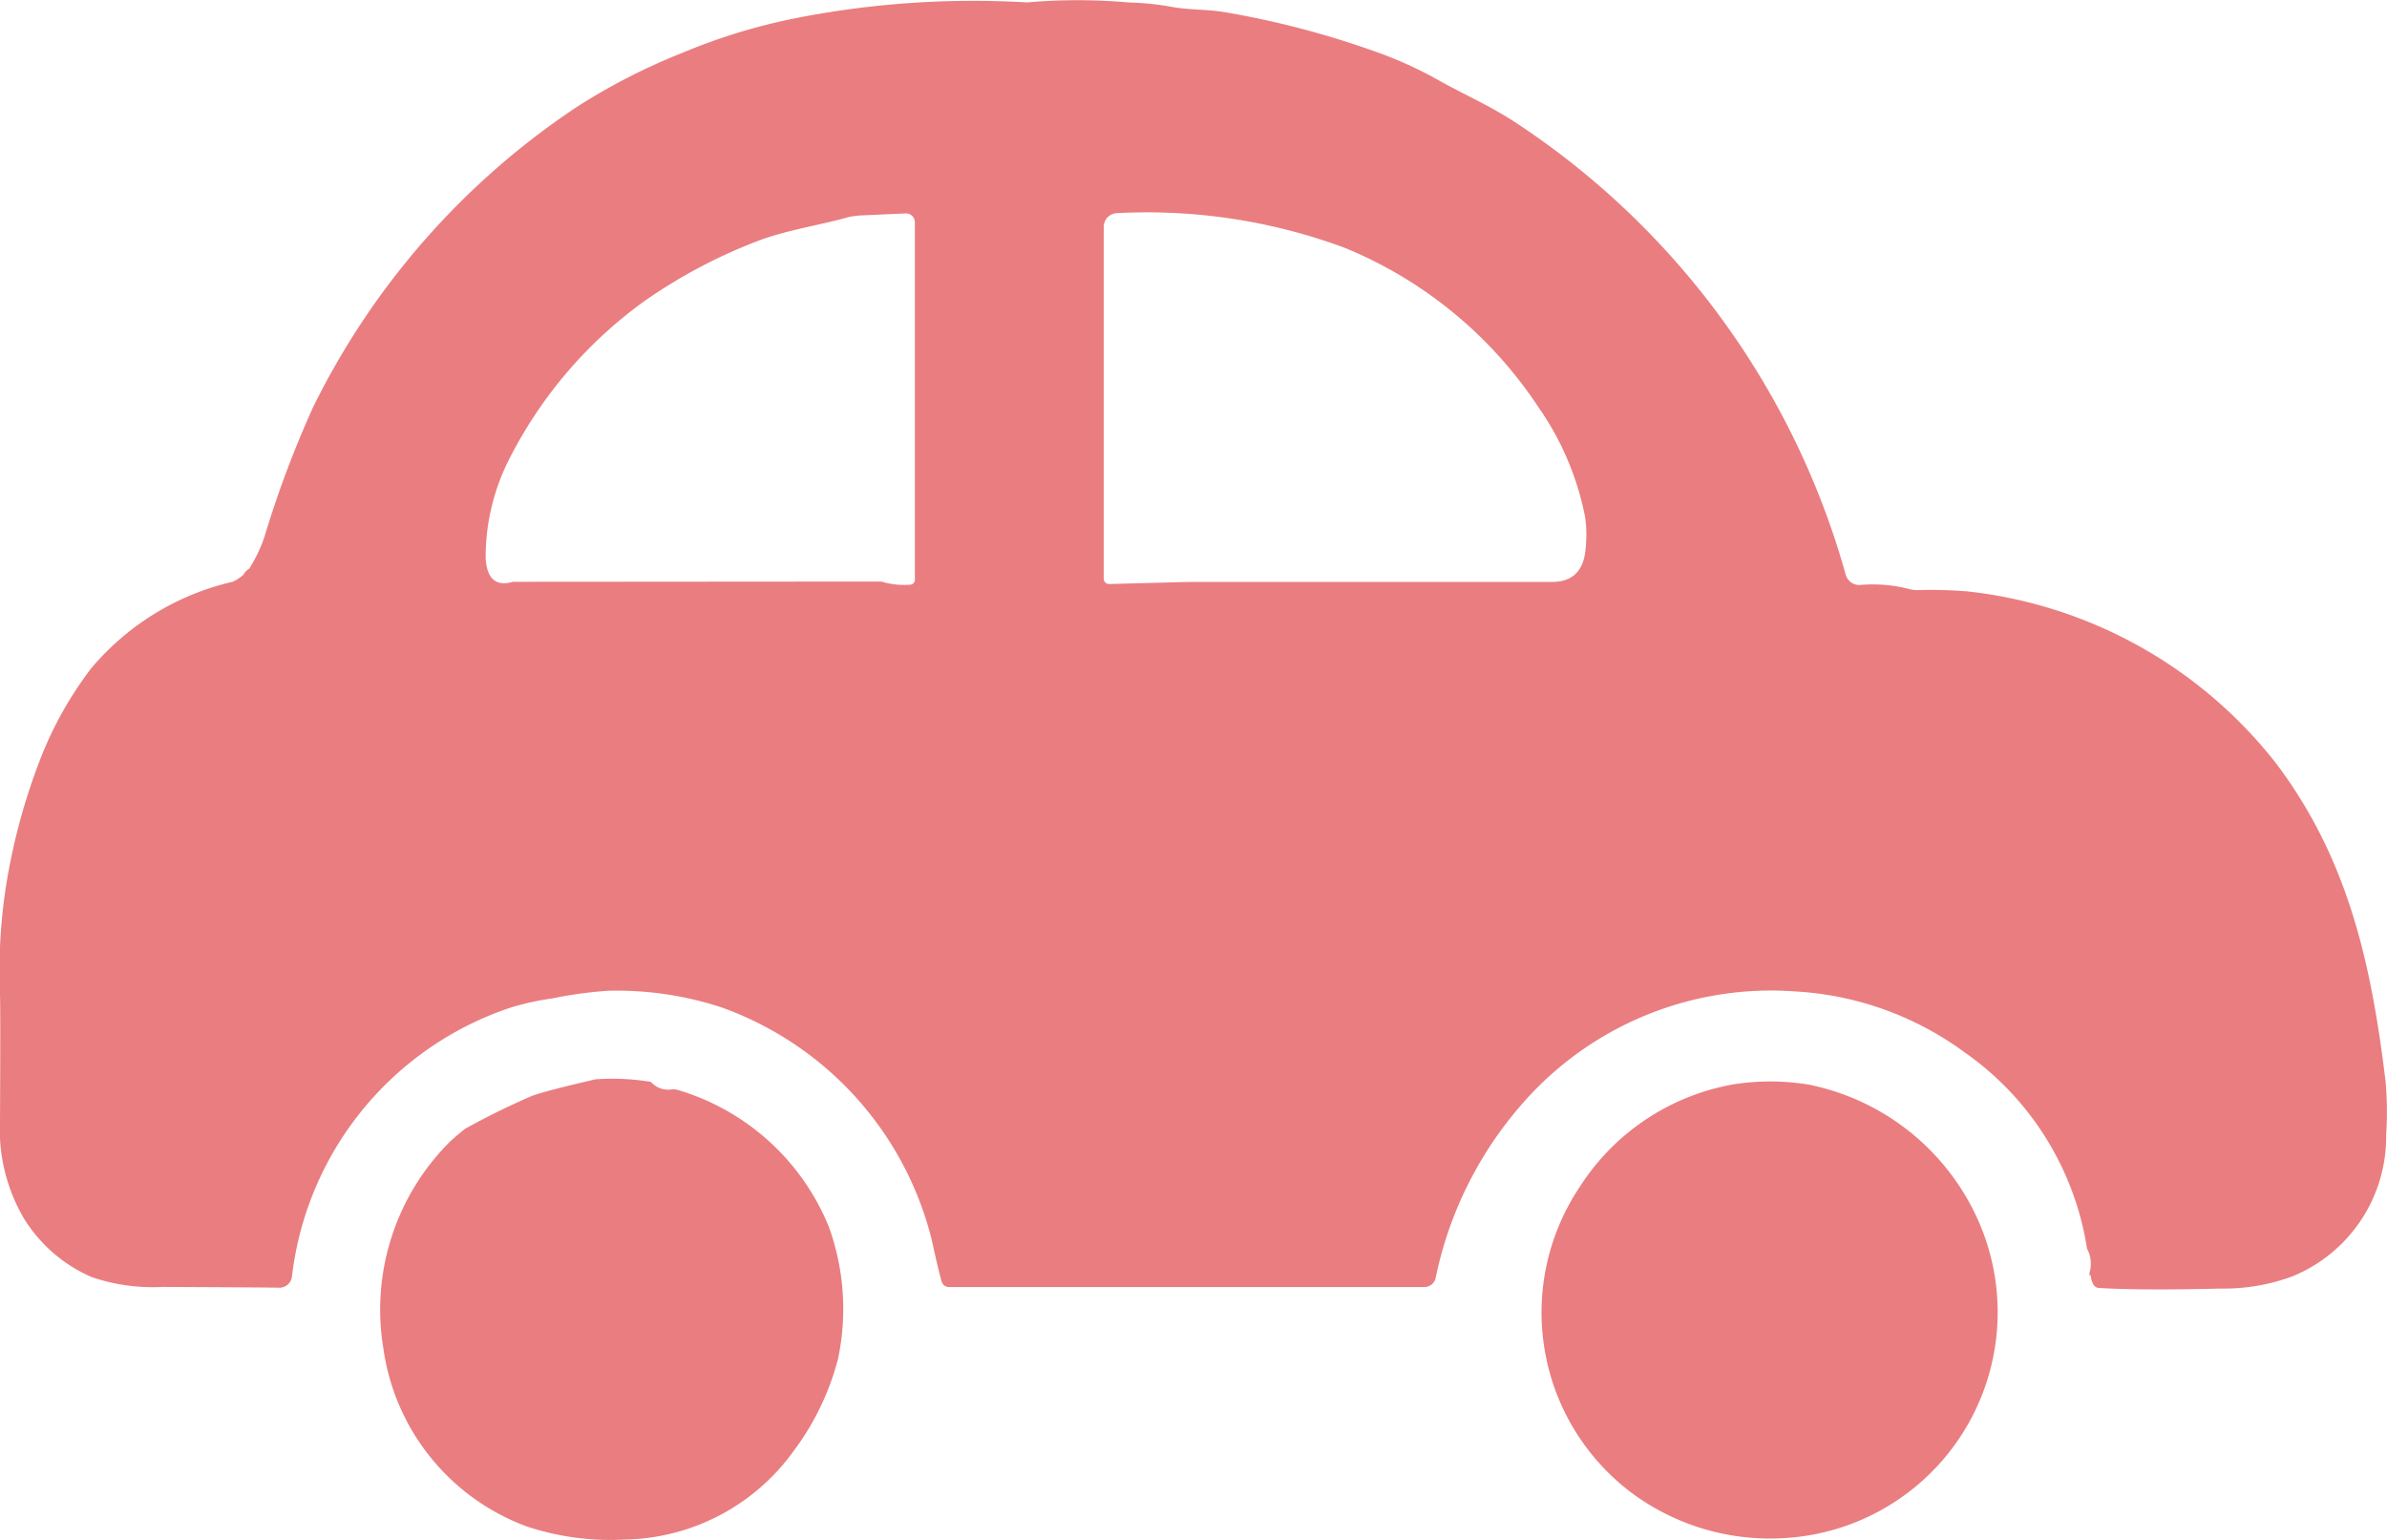
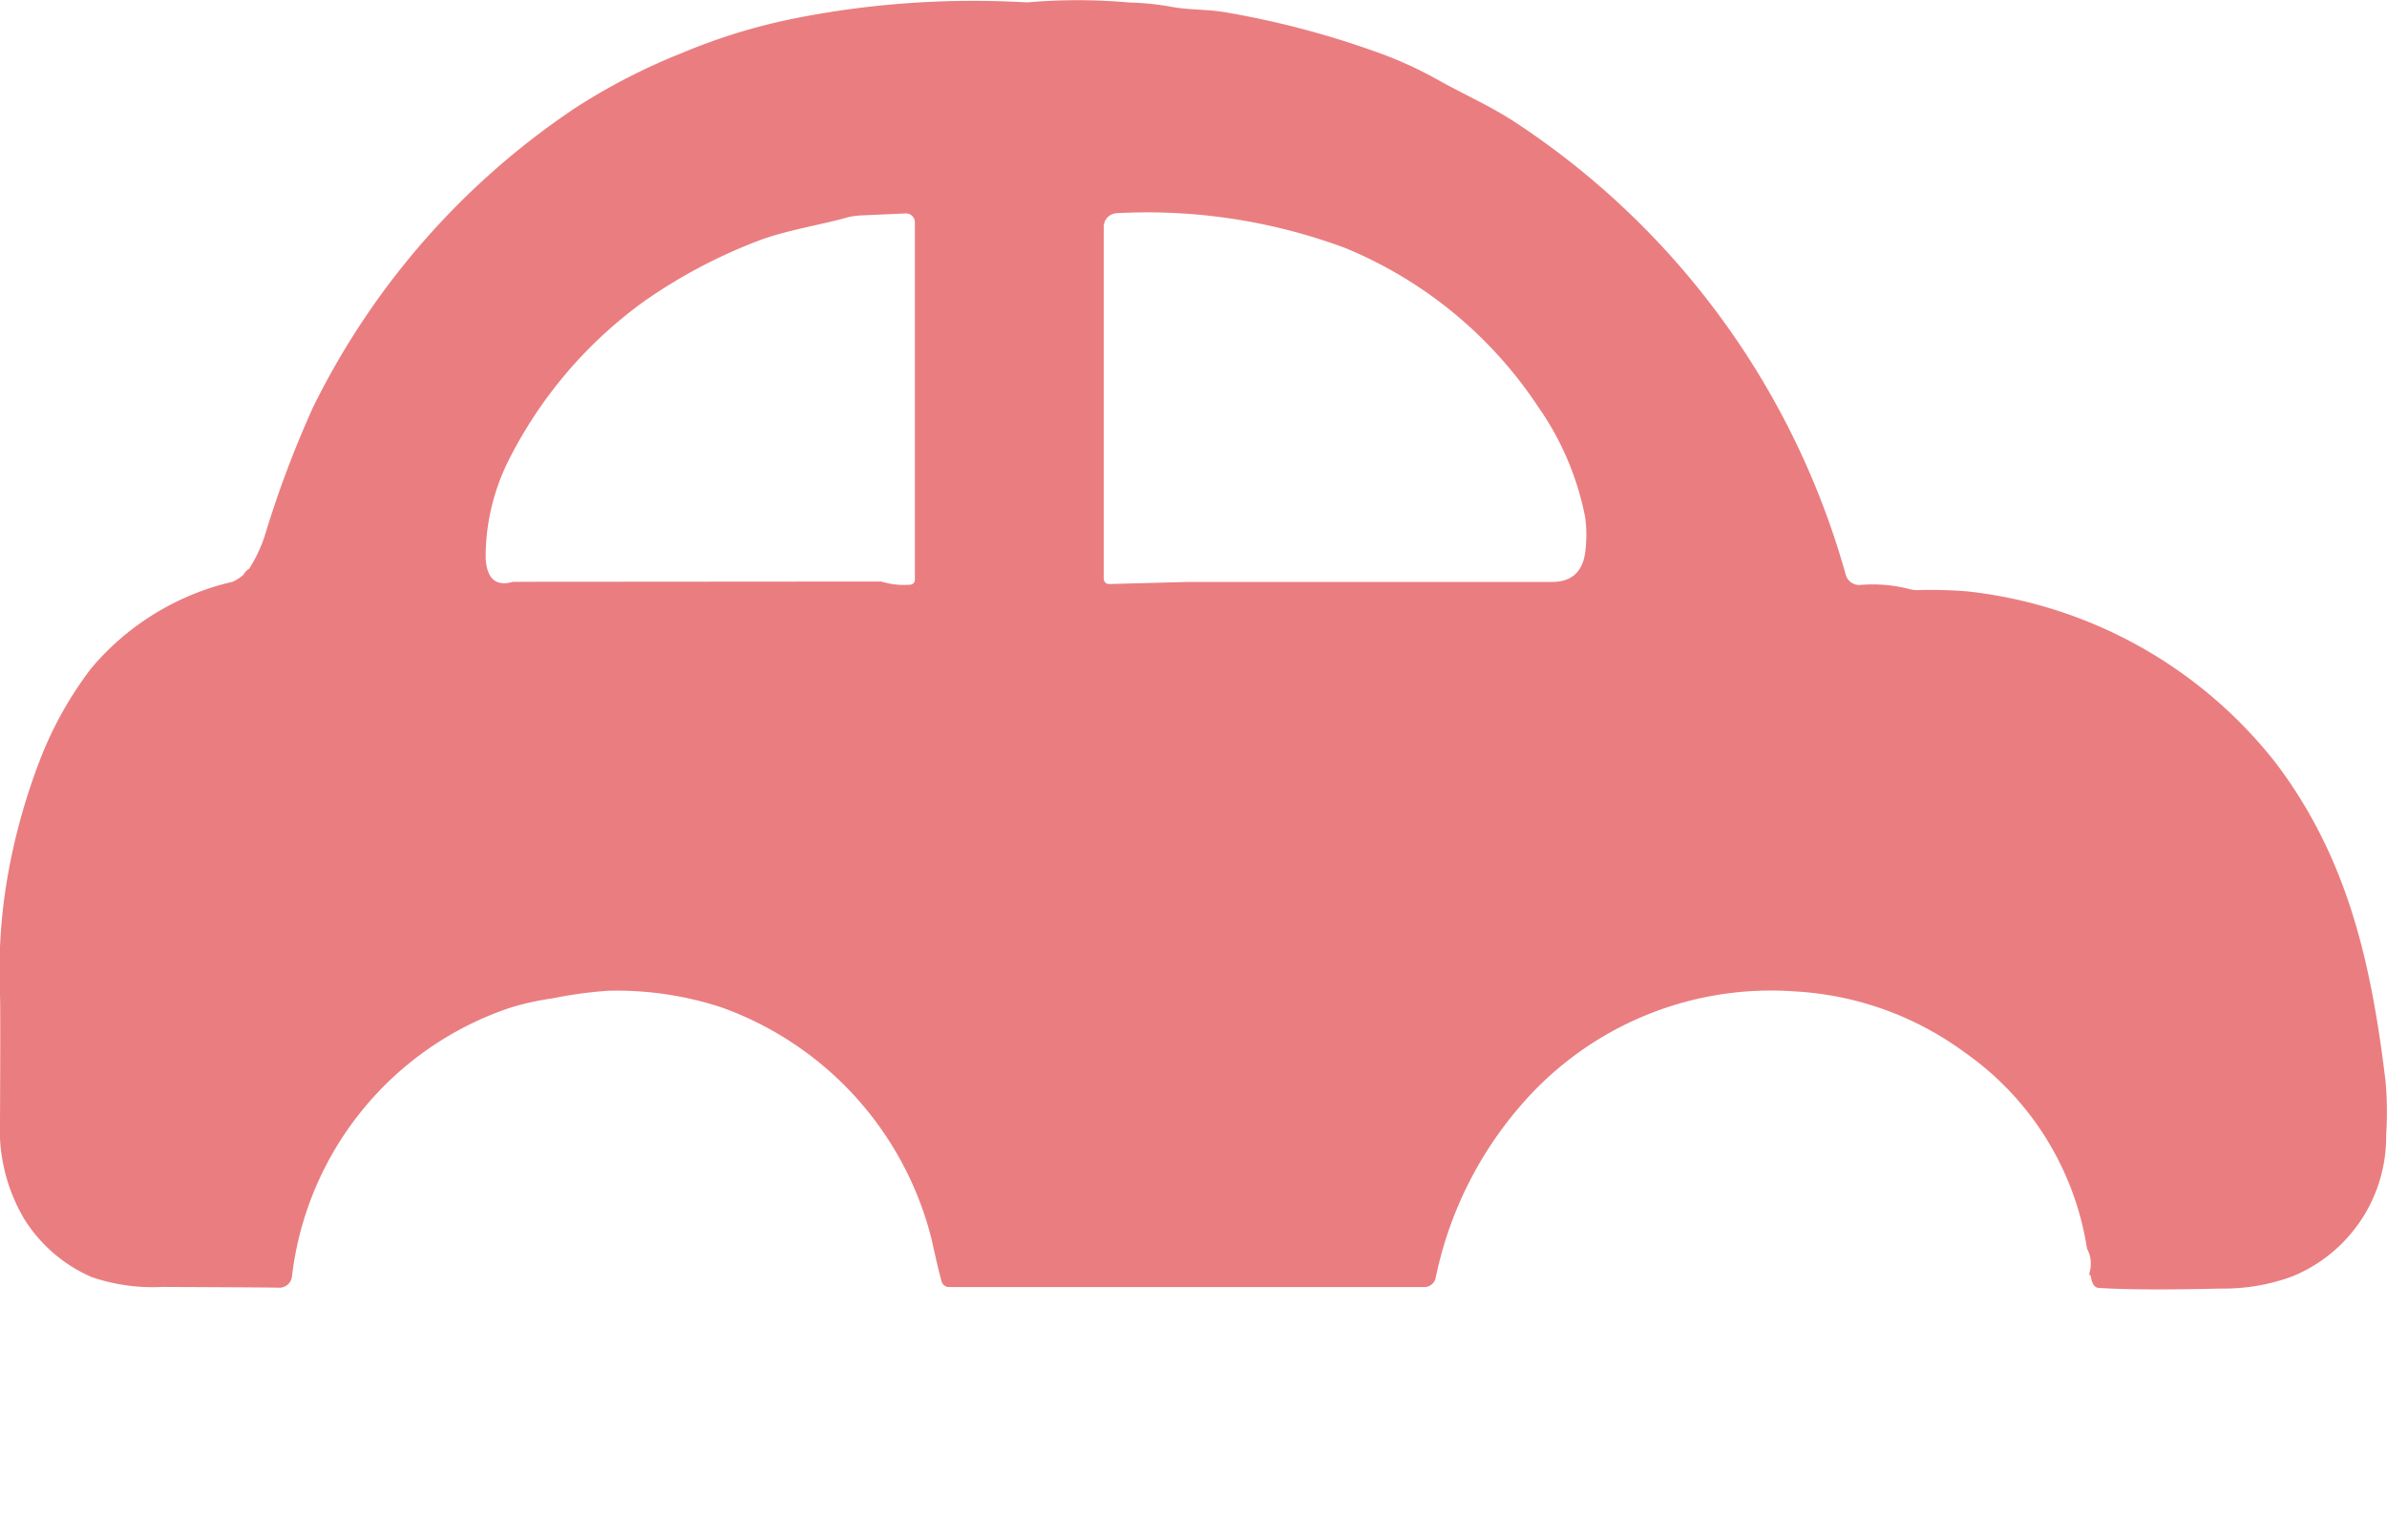
<svg xmlns="http://www.w3.org/2000/svg" id="グループ_1124" data-name="グループ 1124" width="61.948" height="39.96" viewBox="0 0 61.948 39.96">
  <defs>
    <clipPath id="clip-path">
      <rect id="長方形_736" data-name="長方形 736" width="61.948" height="39.96" fill="none" />
    </clipPath>
  </defs>
  <g id="グループ_1122" data-name="グループ 1122" clip-path="url(#clip-path)">
    <path id="パス_314" data-name="パス 314" d="M54.258,33.087c-.027.038-.038.018-.029-.063a.816.816,0,0,0-.067-.619.007.007,0,0,0,0-.005,7.647,7.647,0,0,0-3.172-5.085A8.193,8.193,0,0,0,46.6,25.732a8.565,8.565,0,0,0-6.842,2.638,9.866,9.866,0,0,0-2.5,4.8.3.3,0,0,1-.29.234H24.626a.2.2,0,0,1-.189-.144q-.089-.318-.261-1.1A8.615,8.615,0,0,0,18.71,26.14a8.756,8.756,0,0,0-2.936-.426,11.037,11.037,0,0,0-1.449.2,6.947,6.947,0,0,0-1.065.234,8.386,8.386,0,0,0-5.684,6.991.329.329,0,0,1-.34.282q-.2-.008-3.034-.02a4.891,4.891,0,0,1-1.825-.257A3.88,3.88,0,0,1,.618,31.619,4.553,4.553,0,0,1,0,29.1q.014-2.919,0-3.28a14.36,14.36,0,0,1,.209-3.138,16.1,16.1,0,0,1,.854-3.025,9.629,9.629,0,0,1,1.295-2.3A6.788,6.788,0,0,1,6.034,15.1a1,1,0,0,0,.286-.187.426.426,0,0,1,.149-.155,3.811,3.811,0,0,0,.4-.845,27.123,27.123,0,0,1,1.257-3.346,19.9,19.9,0,0,1,6.846-7.793,15.956,15.956,0,0,1,2.731-1.4,15.332,15.332,0,0,1,2.935-.9A23.848,23.848,0,0,1,26.611.06a.893.893,0,0,0,.155-.007,15.039,15.039,0,0,1,2.526.011,7.231,7.231,0,0,1,1.084.108c.478.094.926.061,1.44.149A23.141,23.141,0,0,1,35.74,1.356a10.19,10.19,0,0,1,1.572.714c.637.36,1.386.689,2.025,1.113A20.708,20.708,0,0,1,47.9,14.913a.364.364,0,0,0,.388.268,3.778,3.778,0,0,1,1.291.115.781.781,0,0,0,.173.02,11.991,11.991,0,0,1,1.3.032,11.8,11.8,0,0,1,8.025,4.474c1.859,2.471,2.464,5.175,2.836,8.263a9.22,9.22,0,0,1,.013,1.374,3.913,3.913,0,0,1-2.435,3.668,5.122,5.122,0,0,1-1.854.316q-2.1.051-3.17-.016c-.115-.007-.185-.121-.212-.34M13.312,15.1l9.561-.007a1.97,1.97,0,0,0,.757.081.124.124,0,0,0,.113-.124V5.769a.23.23,0,0,0-.239-.23l-1.149.052a2.121,2.121,0,0,0-.336.043c-.619.185-1.672.347-2.4.638a13.6,13.6,0,0,0-2.89,1.539,11.414,11.414,0,0,0-3.551,4.179,5.618,5.618,0,0,0-.574,2.5c.031.53.266.735.7.613m17.554,0,9.394,0q.833.016.9-.881a3.331,3.331,0,0,0-.013-.795,7.471,7.471,0,0,0-1.216-2.863A11.04,11.04,0,0,0,34.9,6.432a14.742,14.742,0,0,0-5.909-.9.357.357,0,0,0-.347.356V15.02a.139.139,0,0,0,.142.138Z" transform="translate(0 0)" fill="#ea7d80" />
-     <path id="パス_315" data-name="パス 315" d="M194.916,533.542a.607.607,0,0,0,.554.192.424.424,0,0,1,.158.02,6.1,6.1,0,0,1,3.906,3.549,6.268,6.268,0,0,1,.239,3.42,6.85,6.85,0,0,1-1.172,2.422,5.51,5.51,0,0,1-4.361,2.273,6.872,6.872,0,0,1-2.555-.343,5.776,5.776,0,0,1-3.71-4.6,6.154,6.154,0,0,1,1.717-5.375c.129-.12.264-.234.4-.342a19.252,19.252,0,0,1,1.737-.854q.353-.132,1.651-.431a6.163,6.163,0,0,1,1.433.067" transform="translate(-178.023 -505.461)" fill="#ea7d80" />
-     <path id="パス_316" data-name="パス 316" d="M769.643,534.984A6.139,6.139,0,0,1,773.8,538.2a5.871,5.871,0,0,1-4.8,8.525,6.03,6.03,0,0,1-4.057-1.167,5.855,5.855,0,0,1-1.35-7.937,5.957,5.957,0,0,1,4-2.667,6.136,6.136,0,0,1,2.043.025" transform="translate(-722.598 -506.812)" fill="#ea7d80" />
  </g>
</svg>